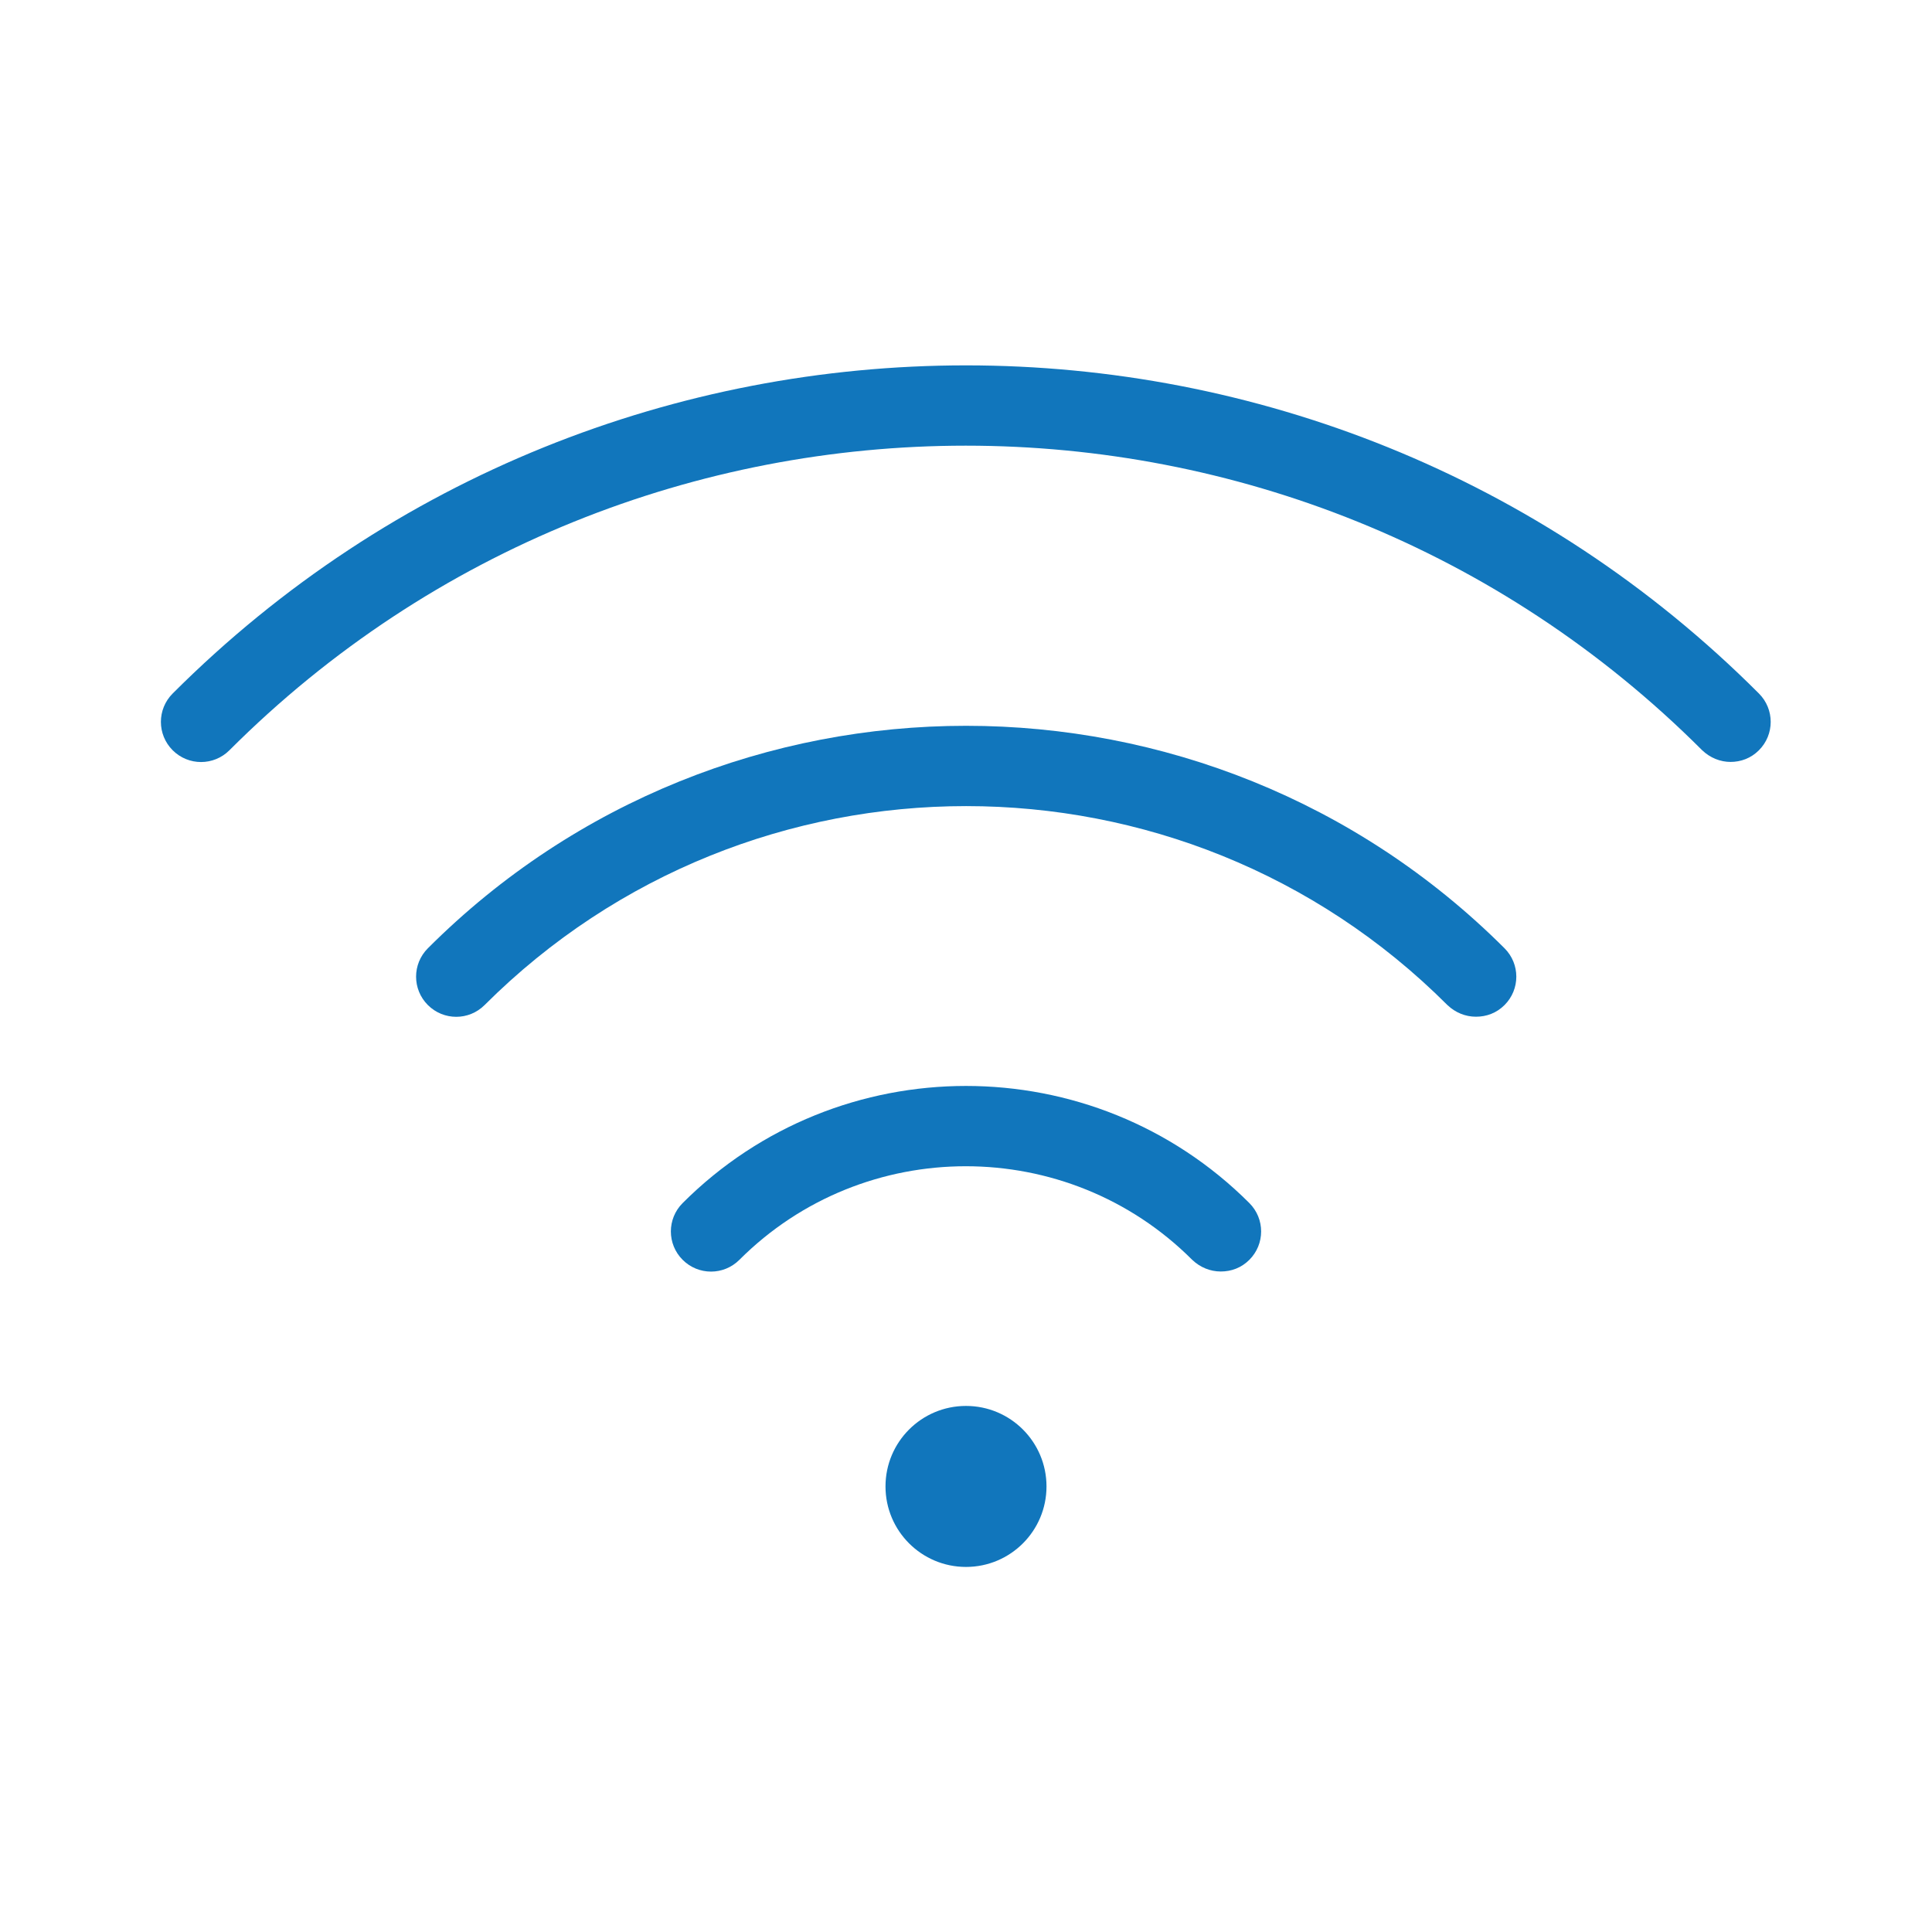
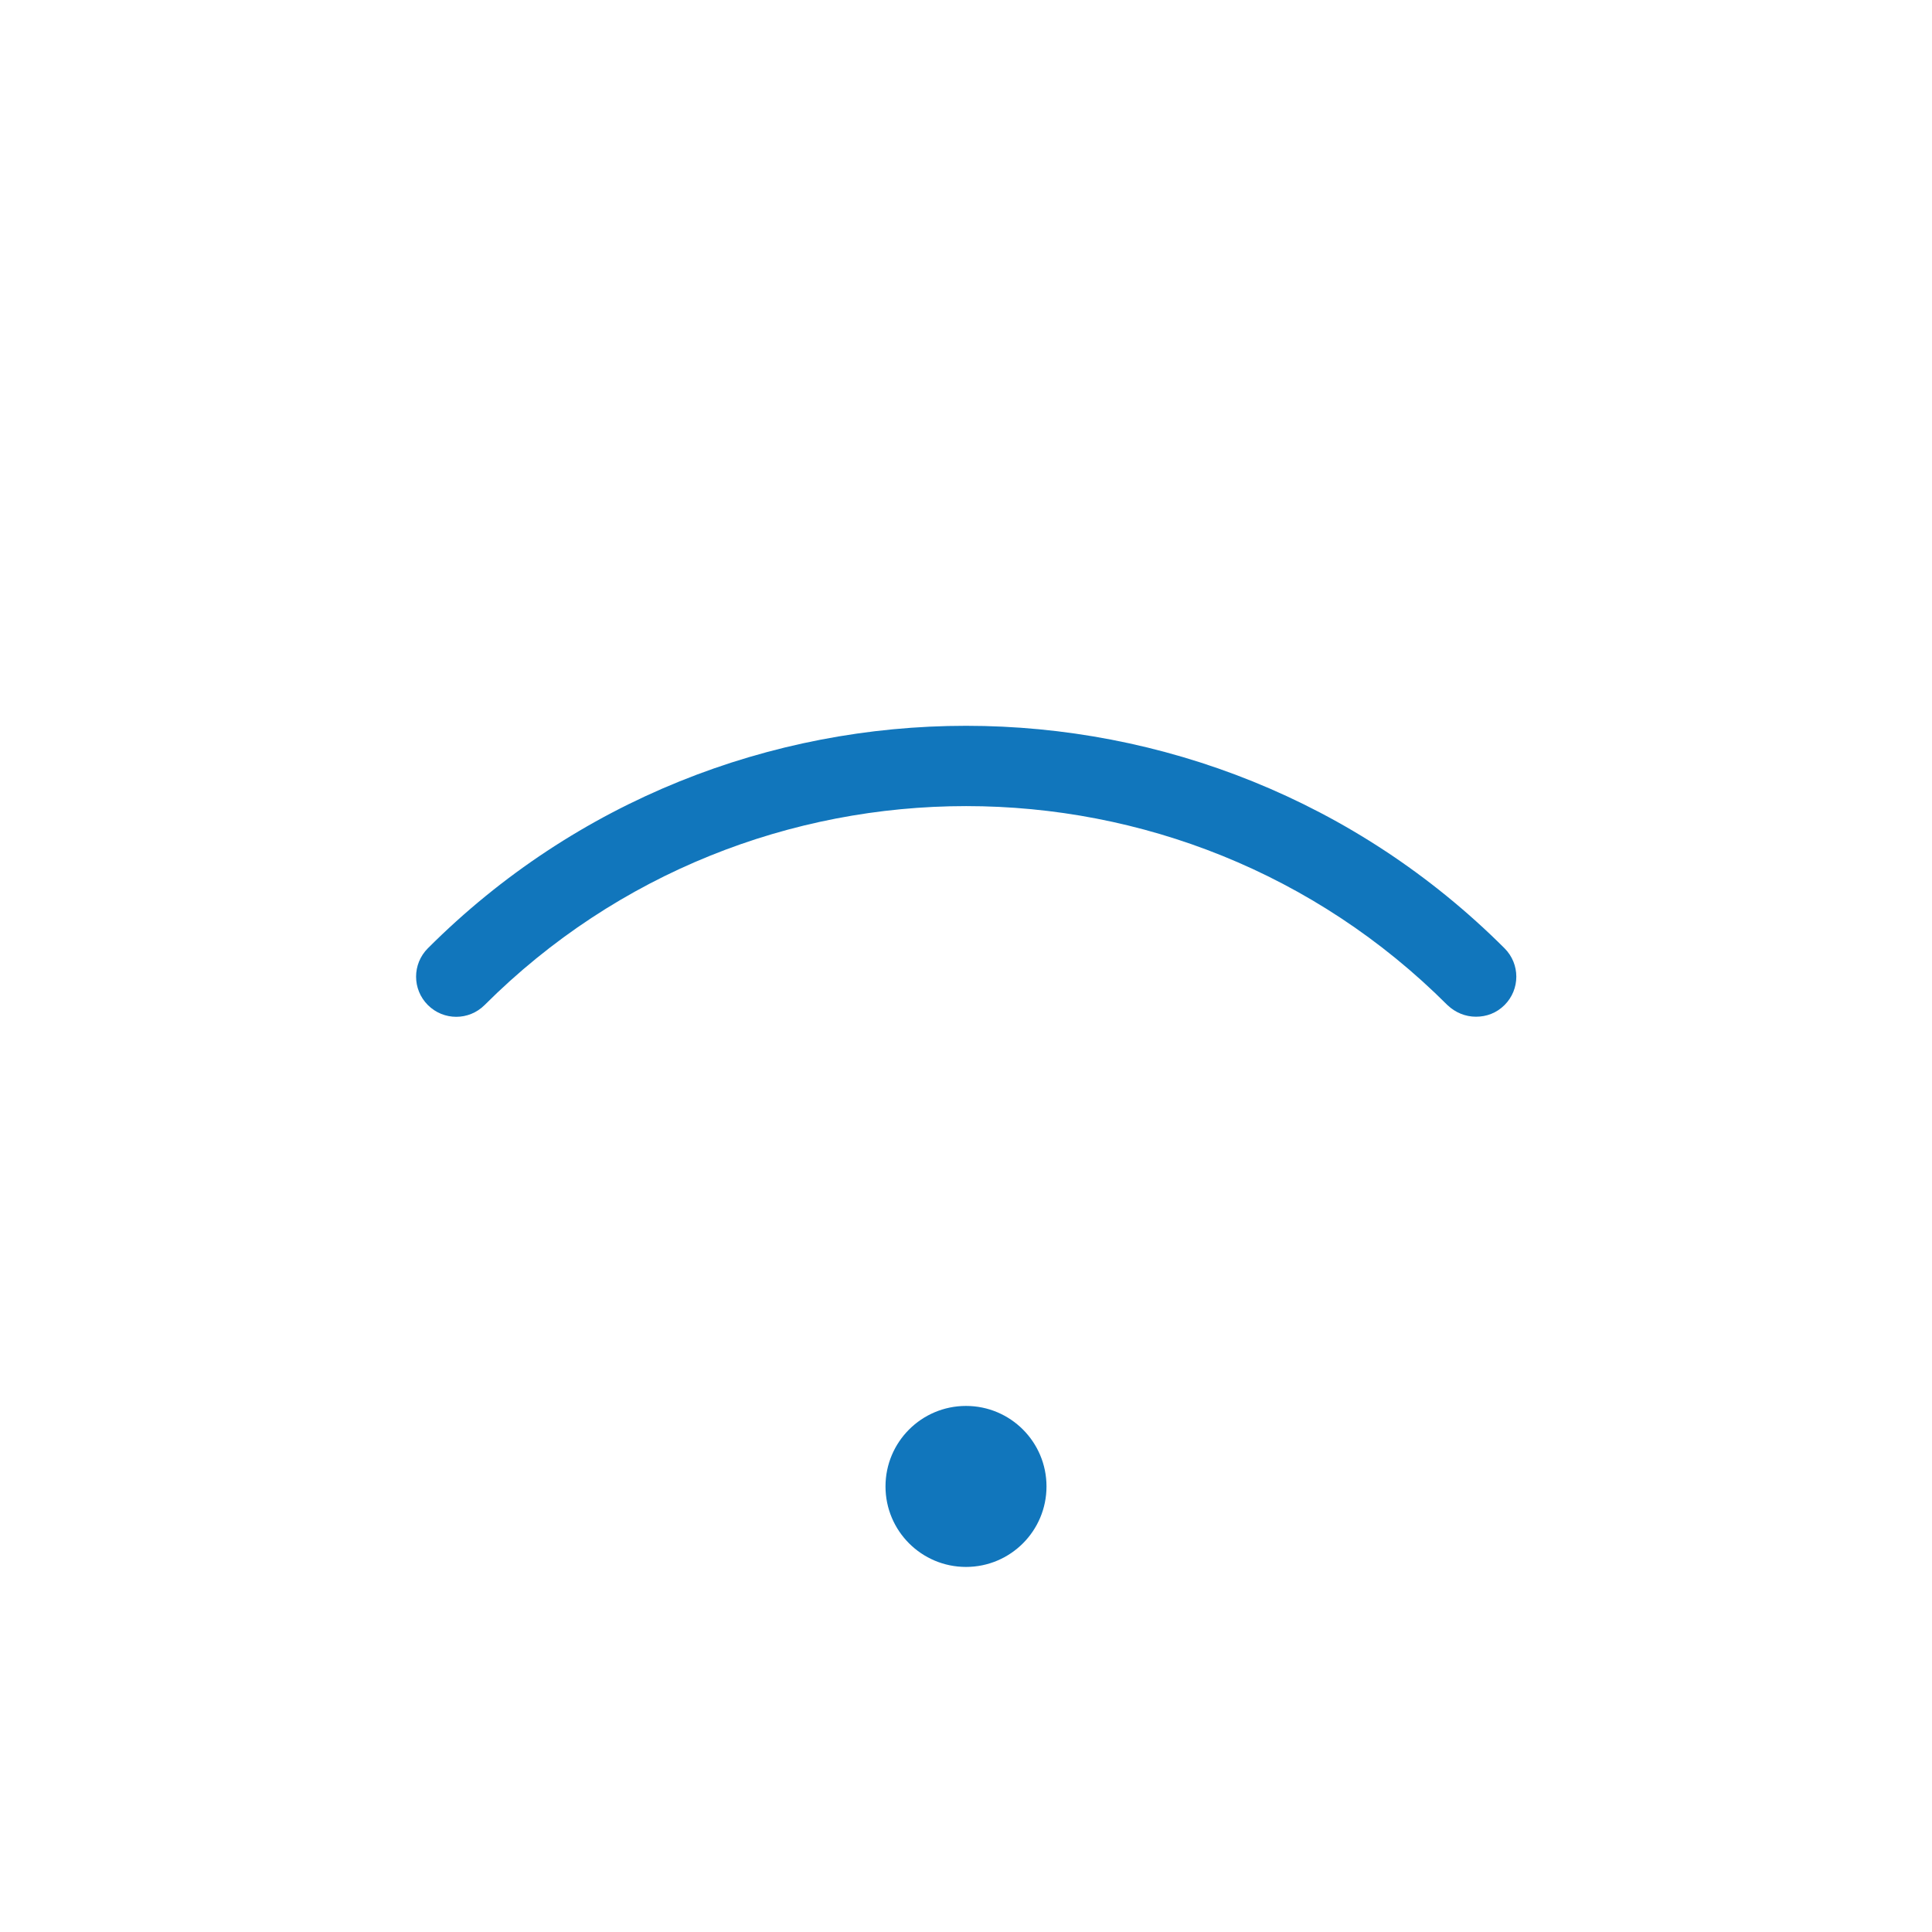
<svg xmlns="http://www.w3.org/2000/svg" id="uuid-2fa41574-f501-46c4-abca-033c17cf65f2" viewBox="0 0 48 48">
  <defs>
    <style>.uuid-ba2d11d0-0d1a-4c1c-85c4-e739687ca0c8{fill:#1176bc;stroke-width:0px;}</style>
  </defs>
-   <path class="uuid-ba2d11d0-0d1a-4c1c-85c4-e739687ca0c8" d="M43,18.93c-.26,0-.51-.1-.71-.29-10.09-10.09-26.5-10.09-36.59,0-.39.39-1.02.39-1.41,0s-.39-1.02,0-1.41c10.87-10.87,28.55-10.87,39.41,0,.39.39.39,1.02,0,1.41-.2.2-.45.29-.71.29Z" />
  <path class="uuid-ba2d11d0-0d1a-4c1c-85c4-e739687ca0c8" d="M36.67,25.26c-.26,0-.51-.1-.71-.29-6.59-6.59-17.32-6.59-23.92,0-.39.39-1.02.39-1.41,0s-.39-1.02,0-1.41c7.37-7.37,19.37-7.37,26.75,0,.39.39.39,1.02,0,1.41-.2.2-.45.29-.71.29Z" />
-   <path class="uuid-ba2d11d0-0d1a-4c1c-85c4-e739687ca0c8" d="M30.33,31.59c-.26,0-.51-.1-.71-.29-3.1-3.1-8.15-3.1-11.25,0-.39.39-1.02.39-1.41,0s-.39-1.02,0-1.41c3.88-3.88,10.2-3.88,14.08,0,.39.39.39,1.02,0,1.41-.2.2-.45.29-.71.29Z" />
  <circle class="uuid-ba2d11d0-0d1a-4c1c-85c4-e739687ca0c8" cx="24" cy="36.93" r="2" />
</svg>